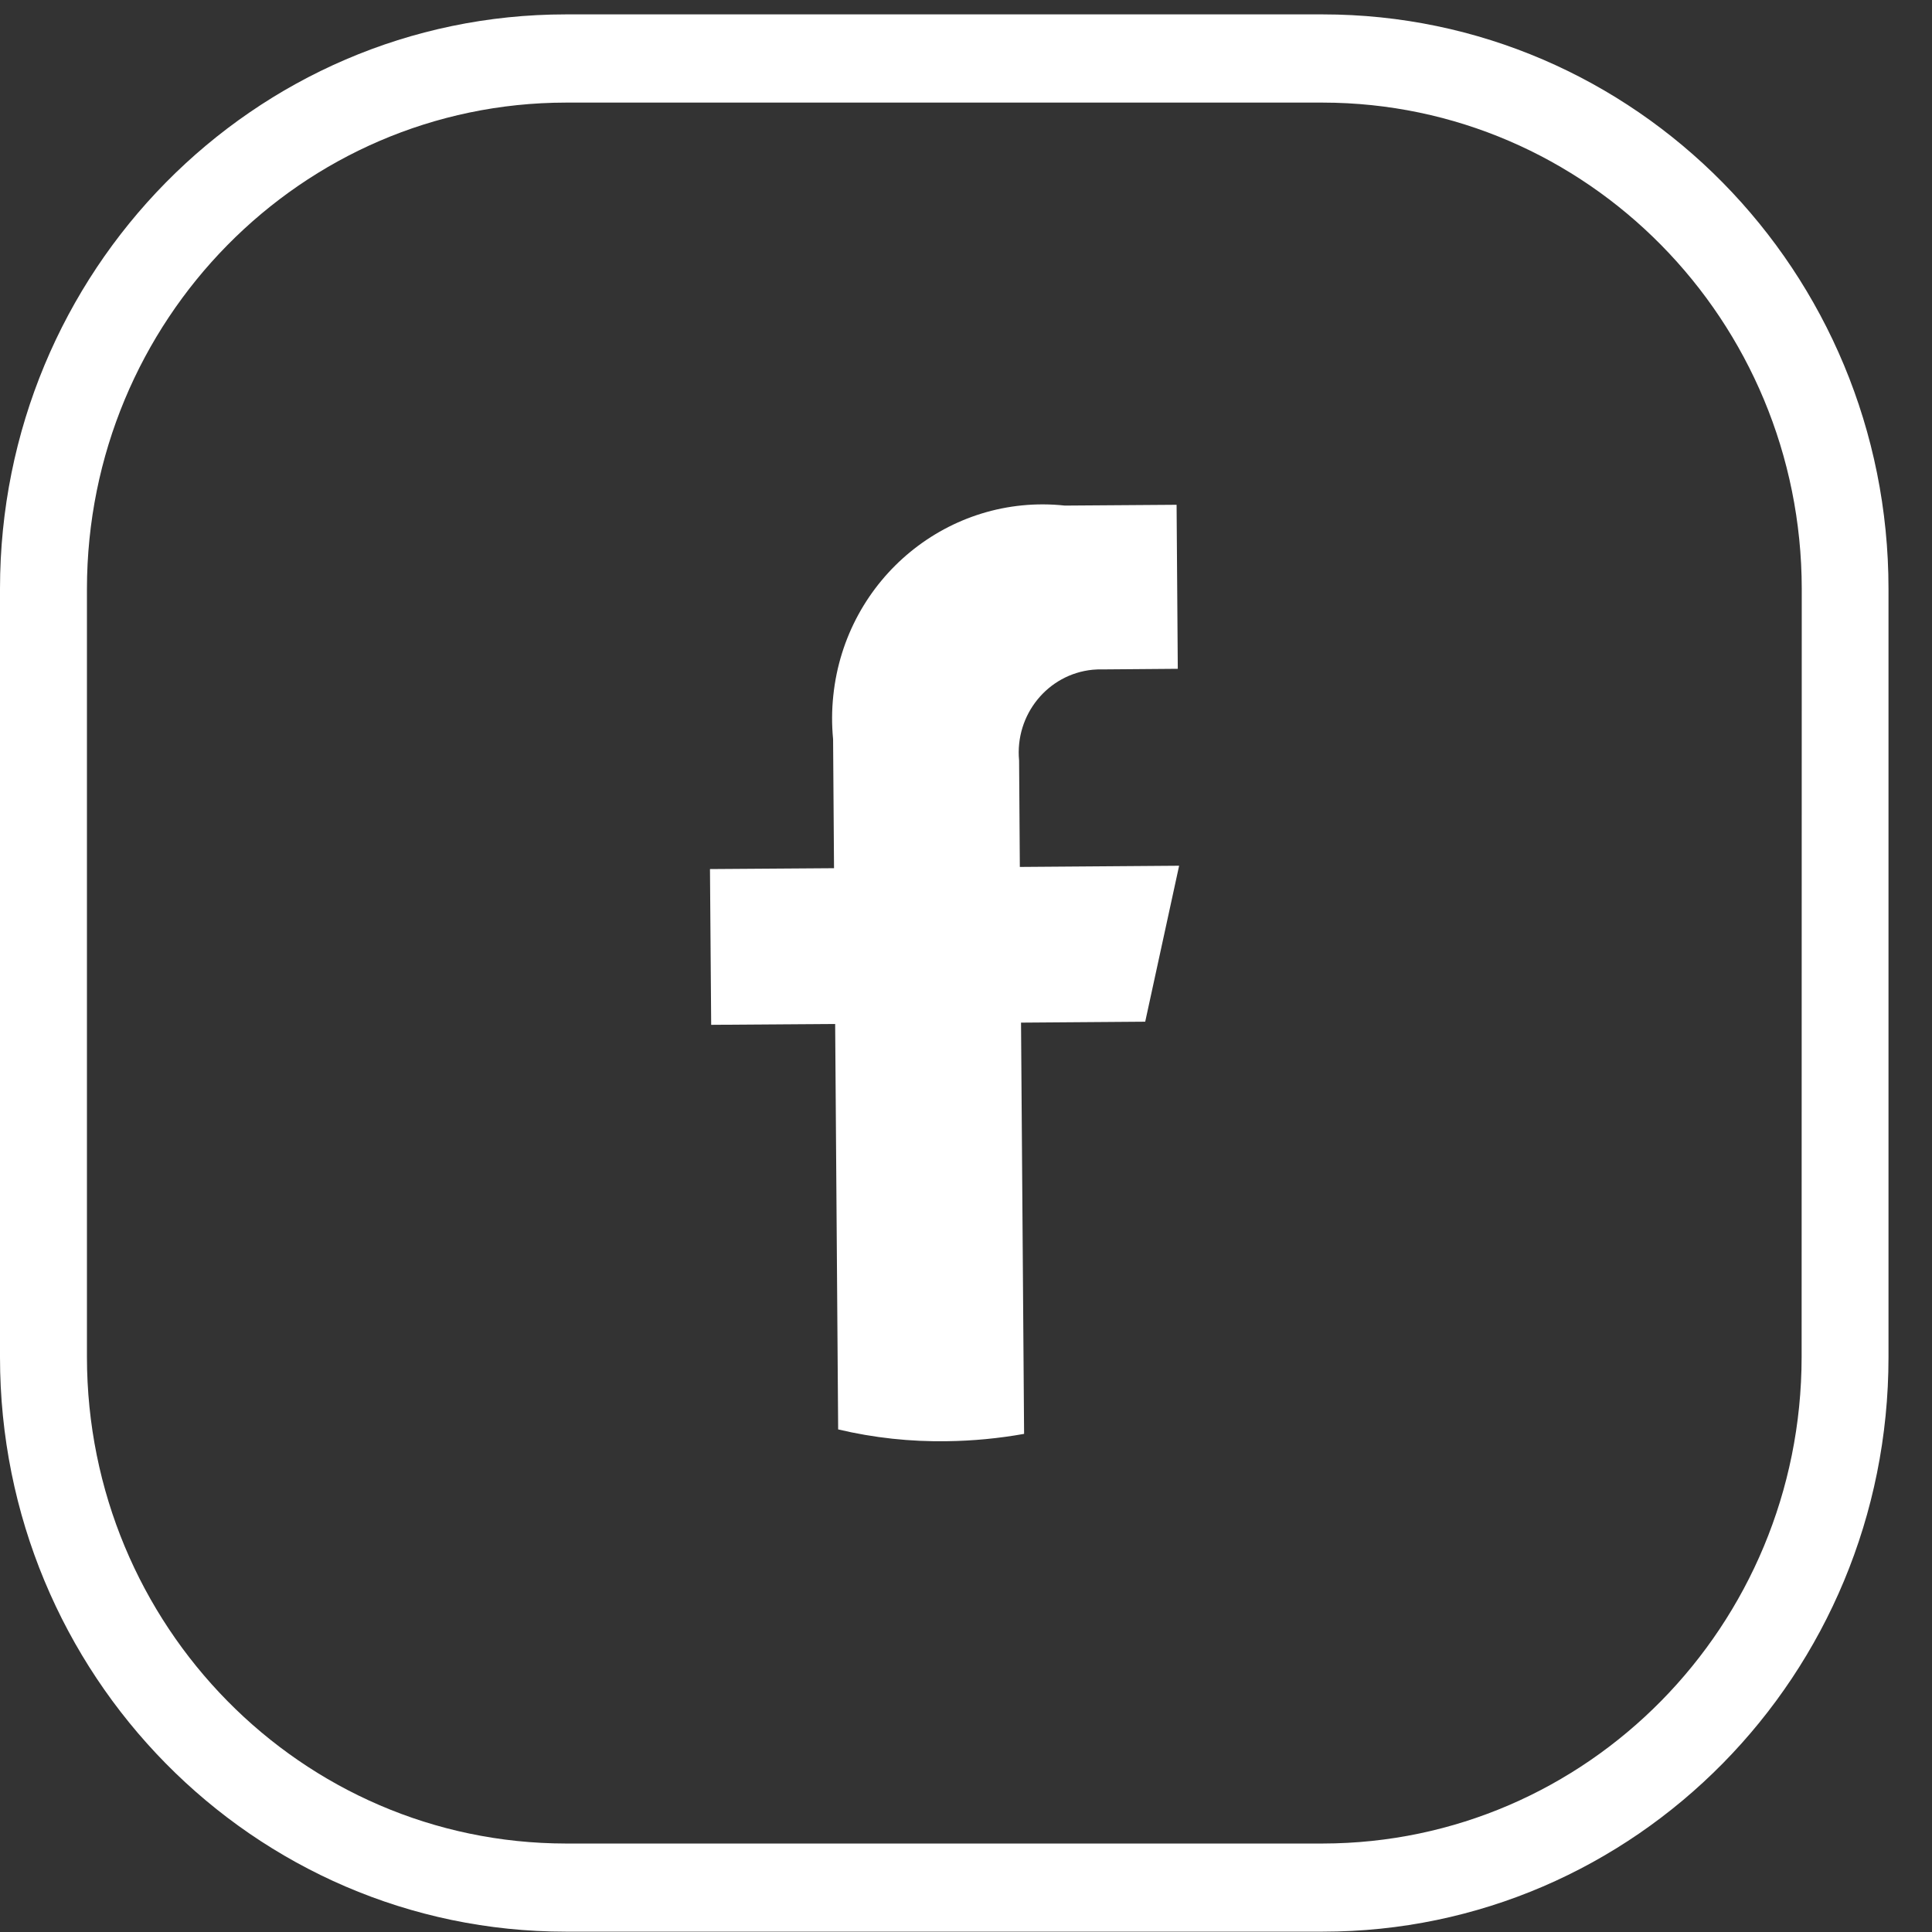
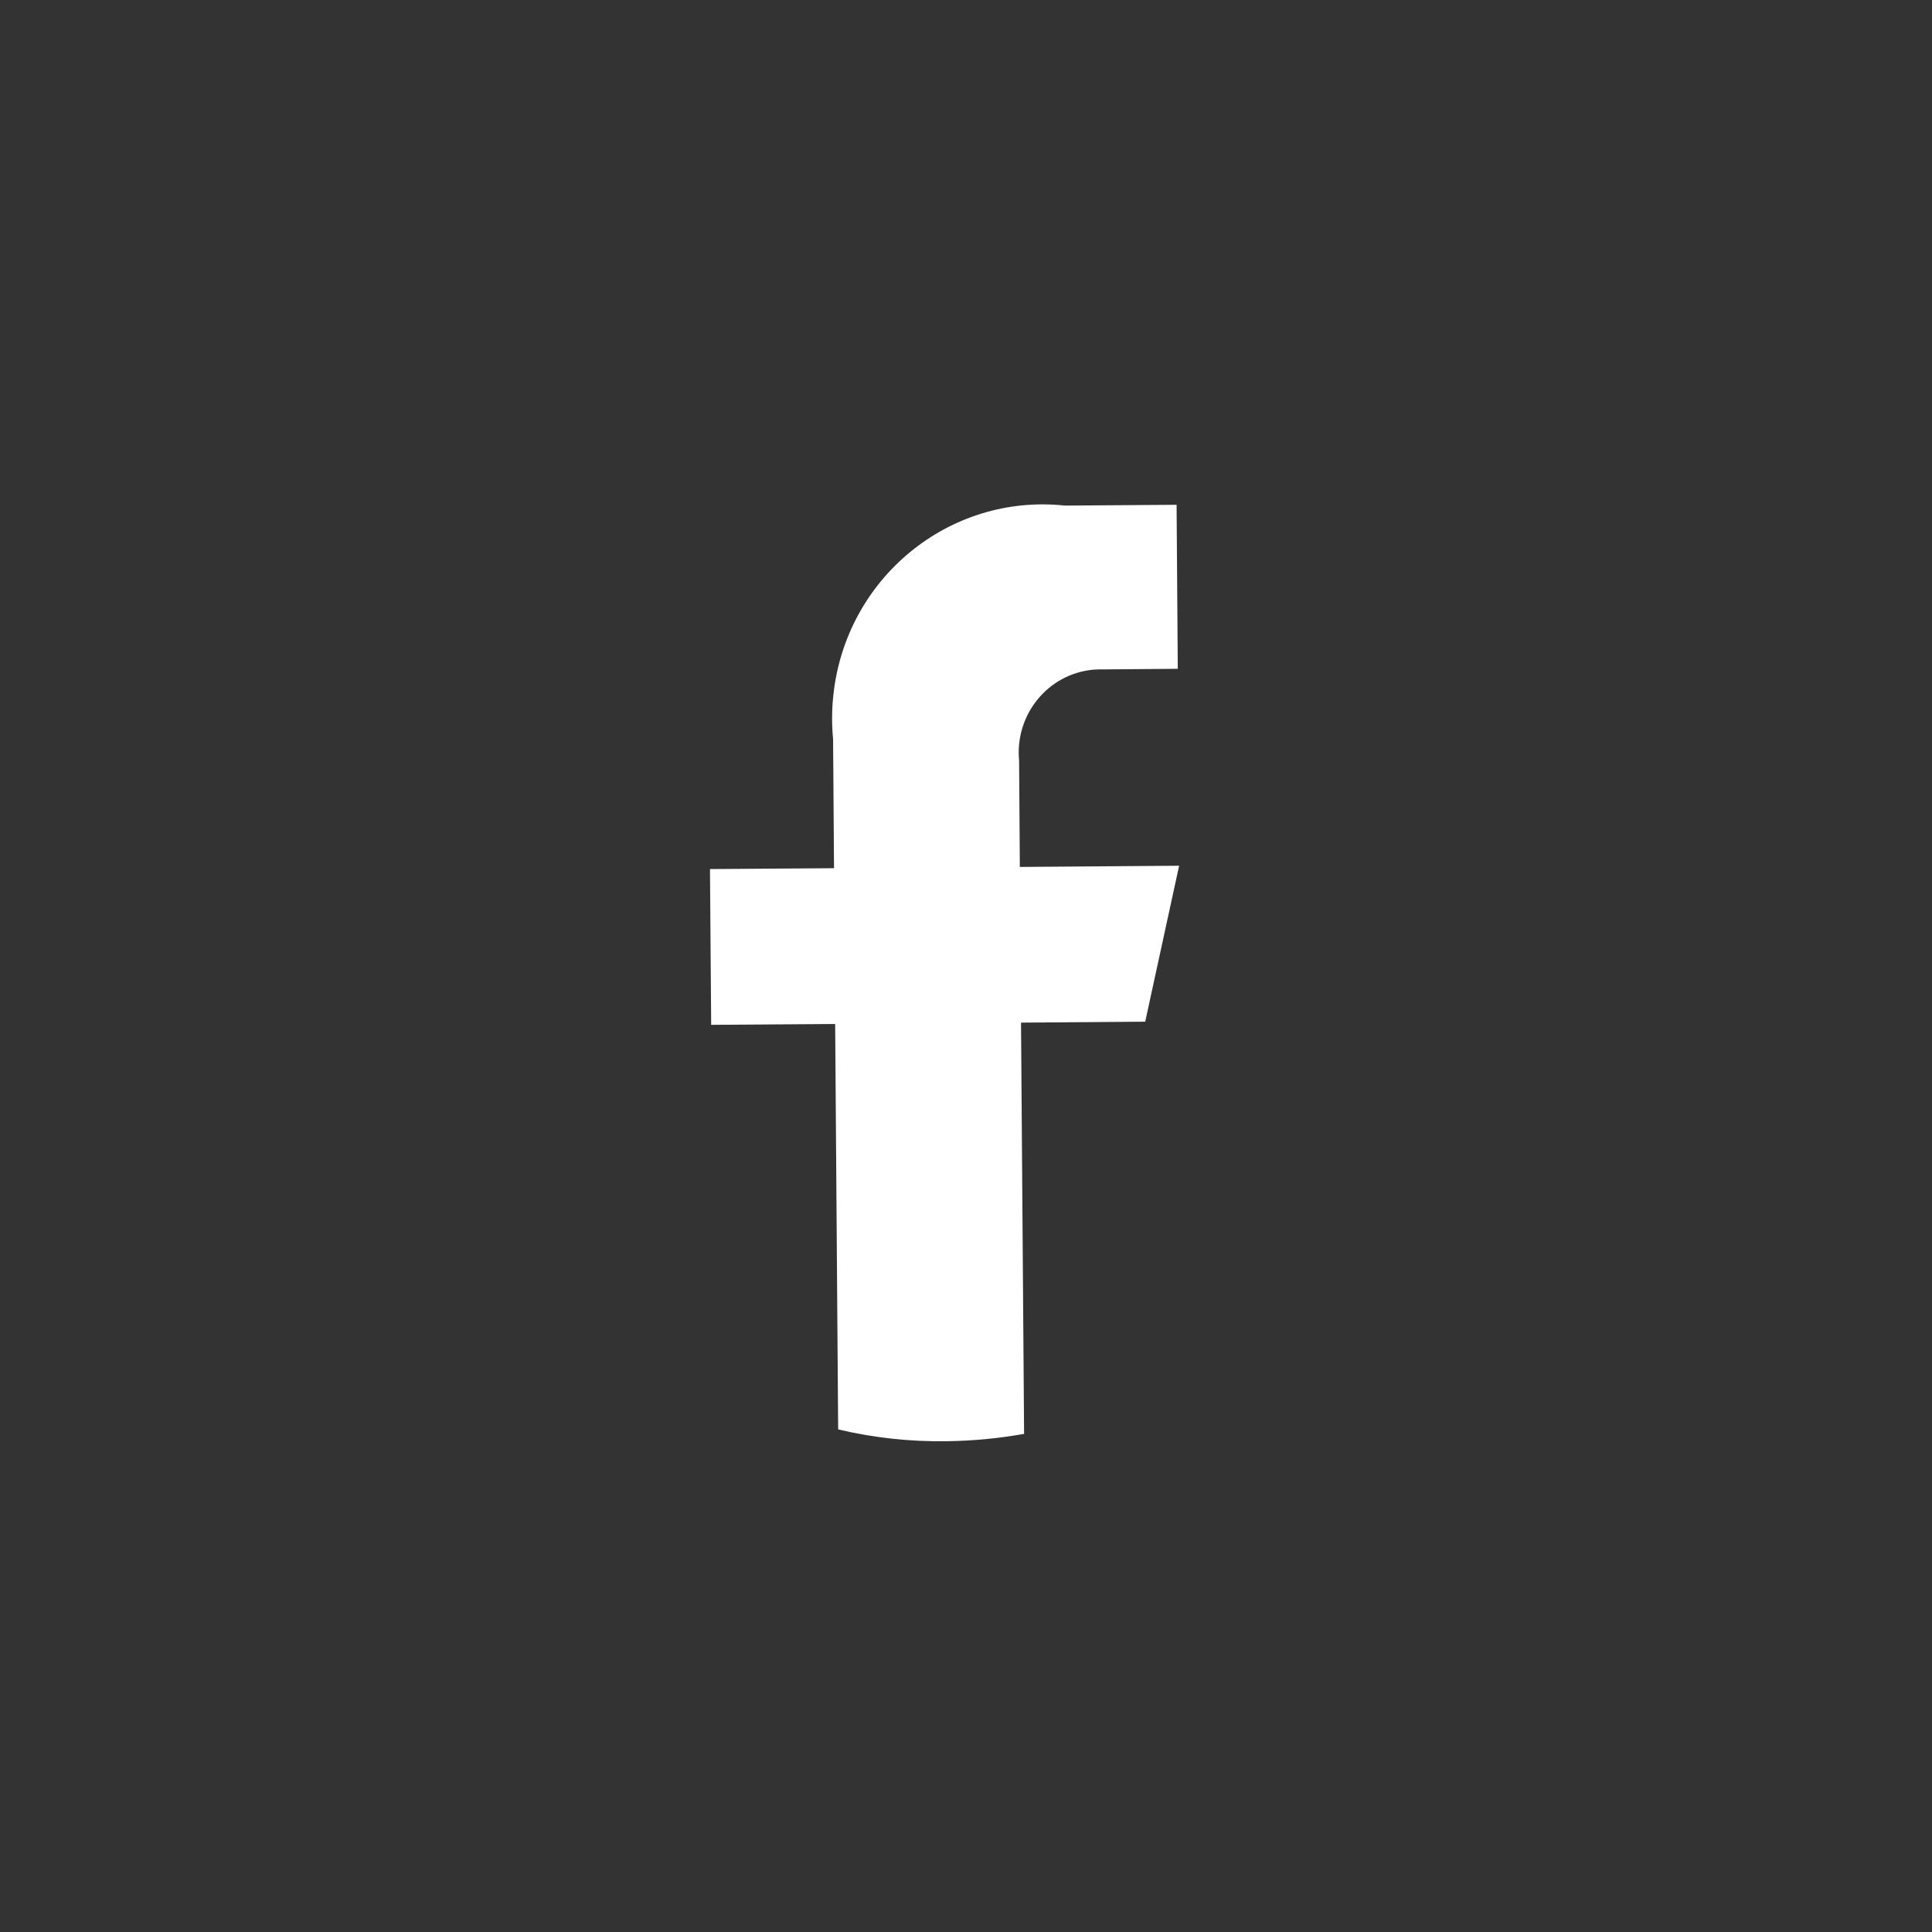
<svg xmlns="http://www.w3.org/2000/svg" width="29" height="29" viewBox="0 0 29 29" fill="none">
  <rect x="0" y="0" width="29" height="29" fill="#333333" stroke="none" />
-   <path d="M19.854 0.216H8.494C3.803 0.216 0.001 4.075 0 8.837C0 8.838 0 8.838 0 8.838V20.372C0 25.134 3.802 28.995 8.493 28.995H8.494H19.854C24.545 28.995 28.347 25.134 28.347 20.373V8.838C28.347 4.076 24.544 0.216 19.854 0.216ZM27.043 20.372C27.039 24.402 23.822 27.667 19.853 27.672H8.494C4.525 27.668 1.309 24.402 1.305 20.372V8.838C1.309 4.809 4.526 1.544 8.494 1.54H19.854C23.823 1.544 27.04 4.809 27.045 8.838L27.043 20.372Z" fill="white" />
  <path d="M17.19 15.336L17.699 12.995L15.308 13.013L15.297 11.416C15.232 10.73 15.726 10.12 16.401 10.053C16.456 10.048 16.51 10.046 16.564 10.048L17.679 10.039L17.661 7.577L15.984 7.589C14.248 7.403 12.691 8.679 12.508 10.442C12.485 10.659 12.484 10.878 12.505 11.095L12.519 13.032L10.657 13.045L10.675 15.383L12.536 15.37L12.581 21.456C13.117 21.583 13.666 21.642 14.216 21.633C14.604 21.628 14.99 21.591 15.372 21.523L15.326 15.35L17.19 15.336Z" fill="white" />
</svg>